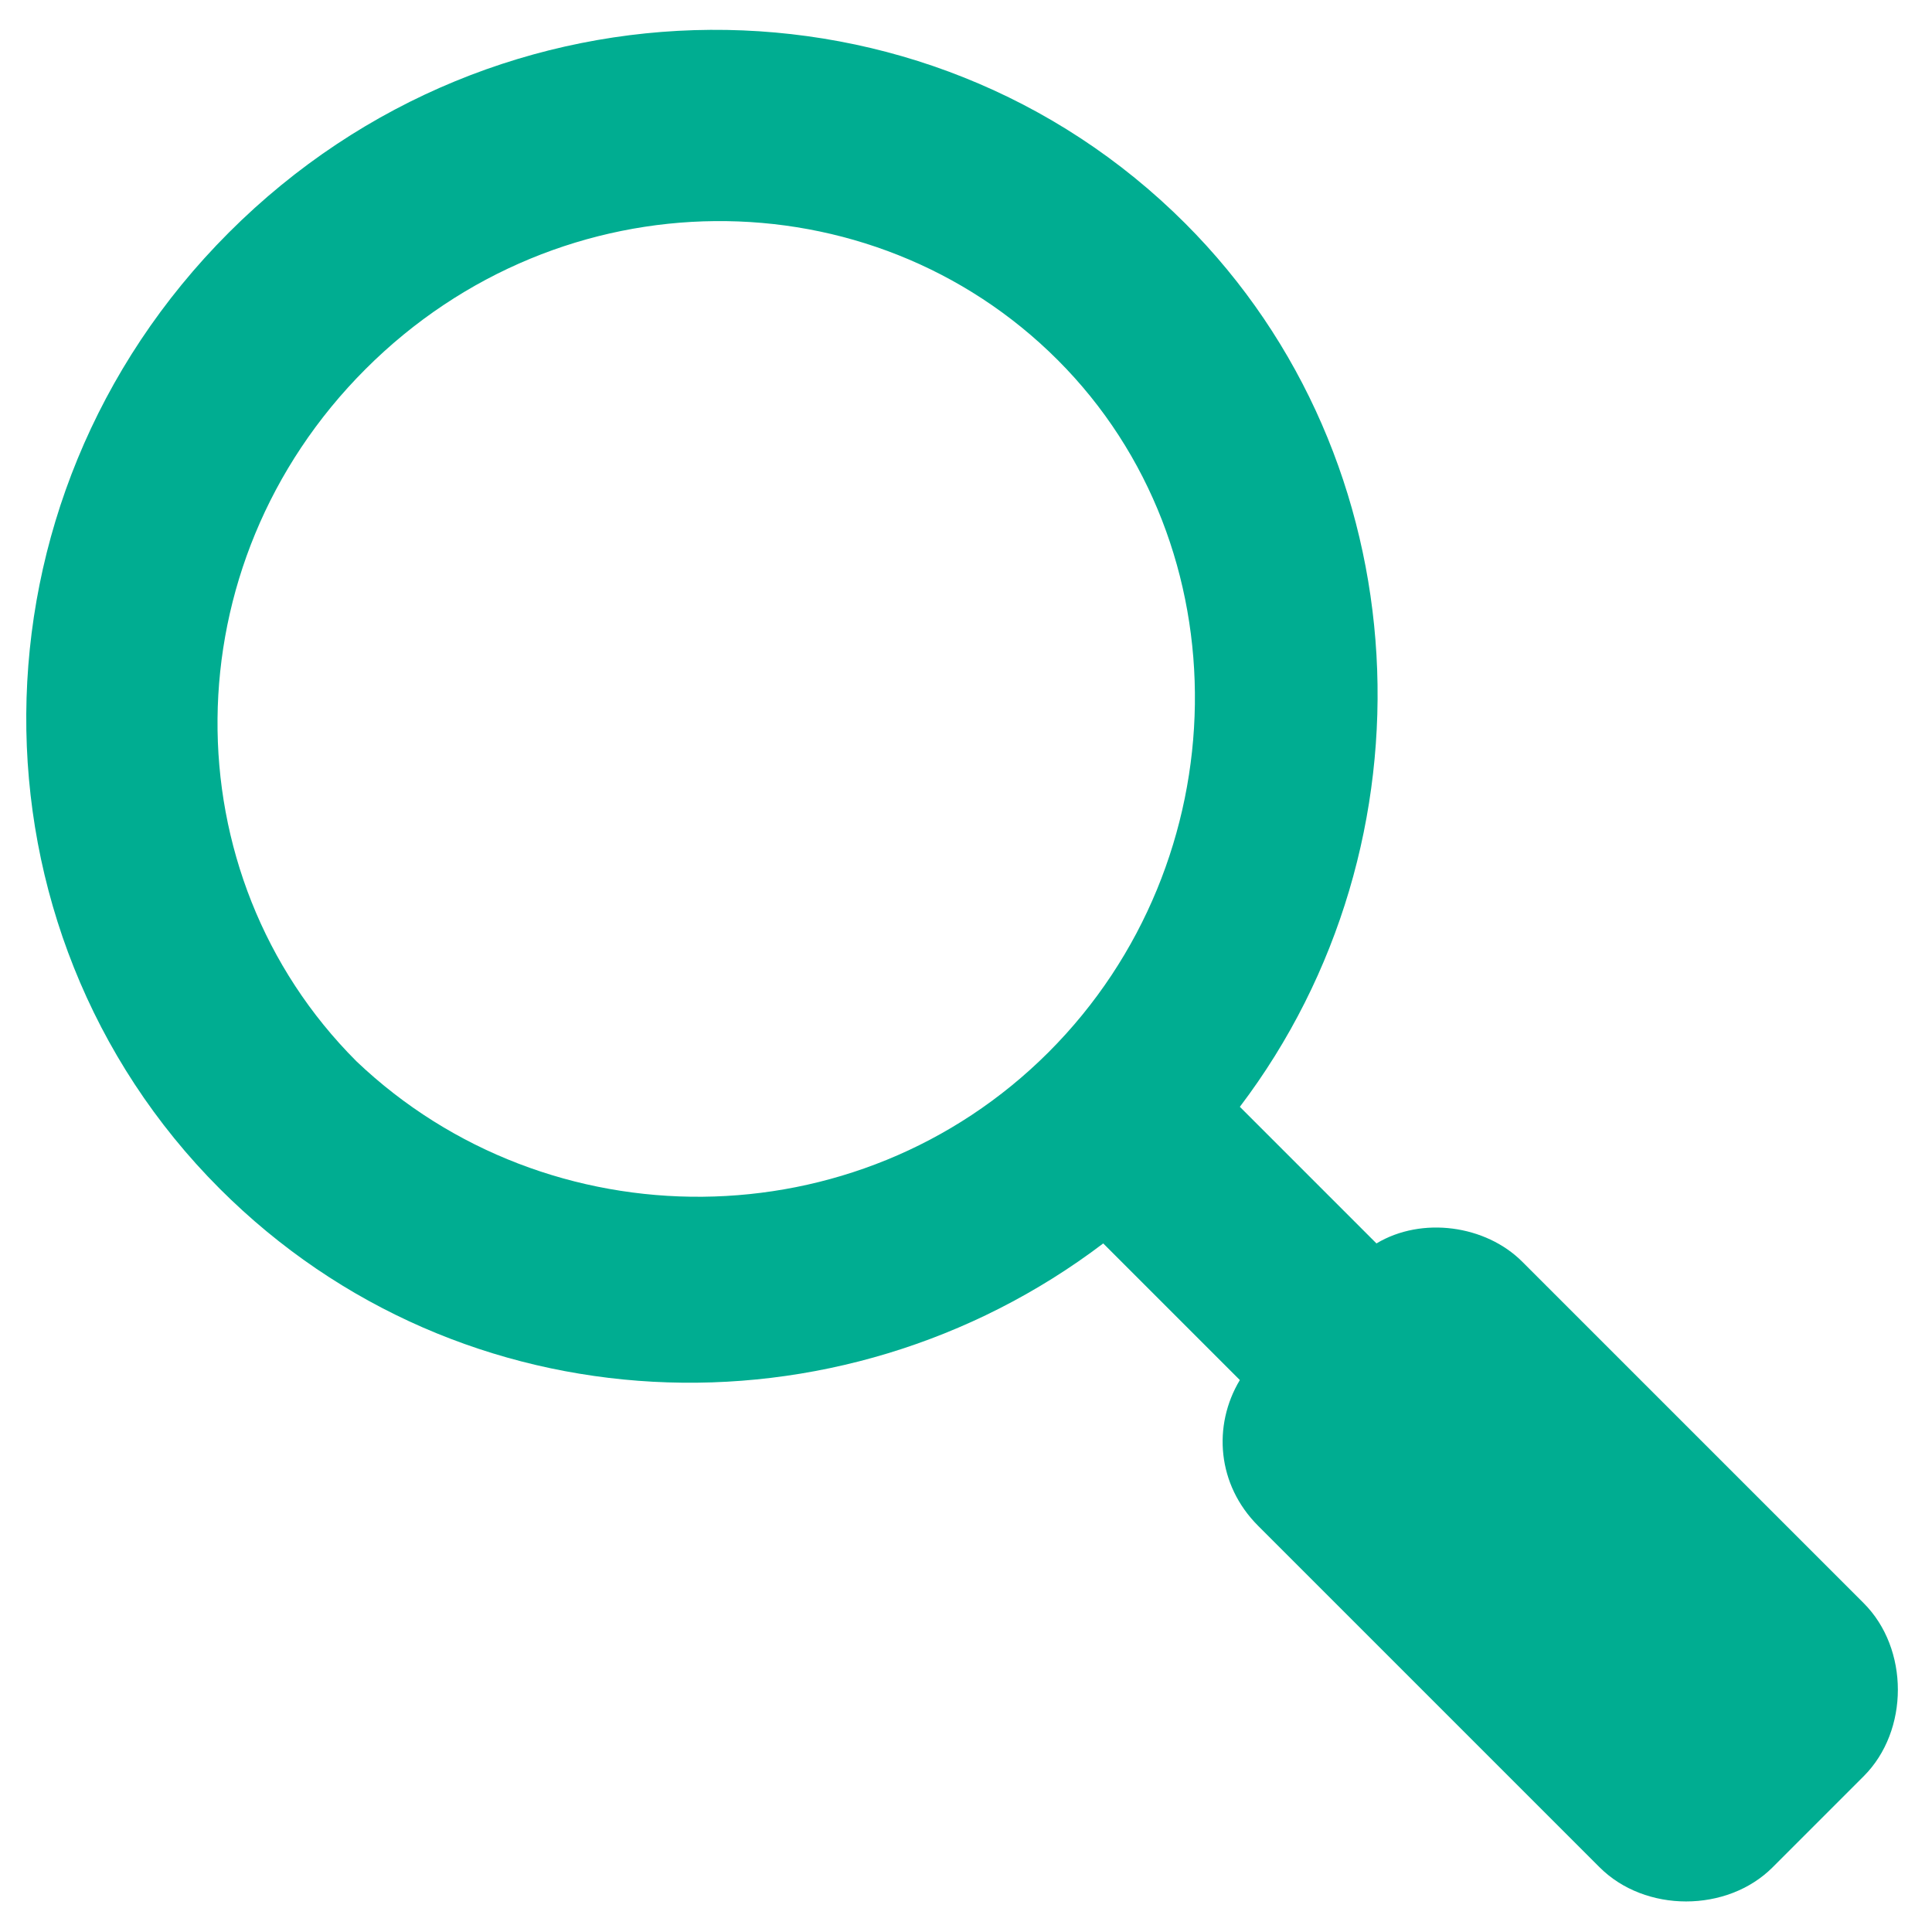
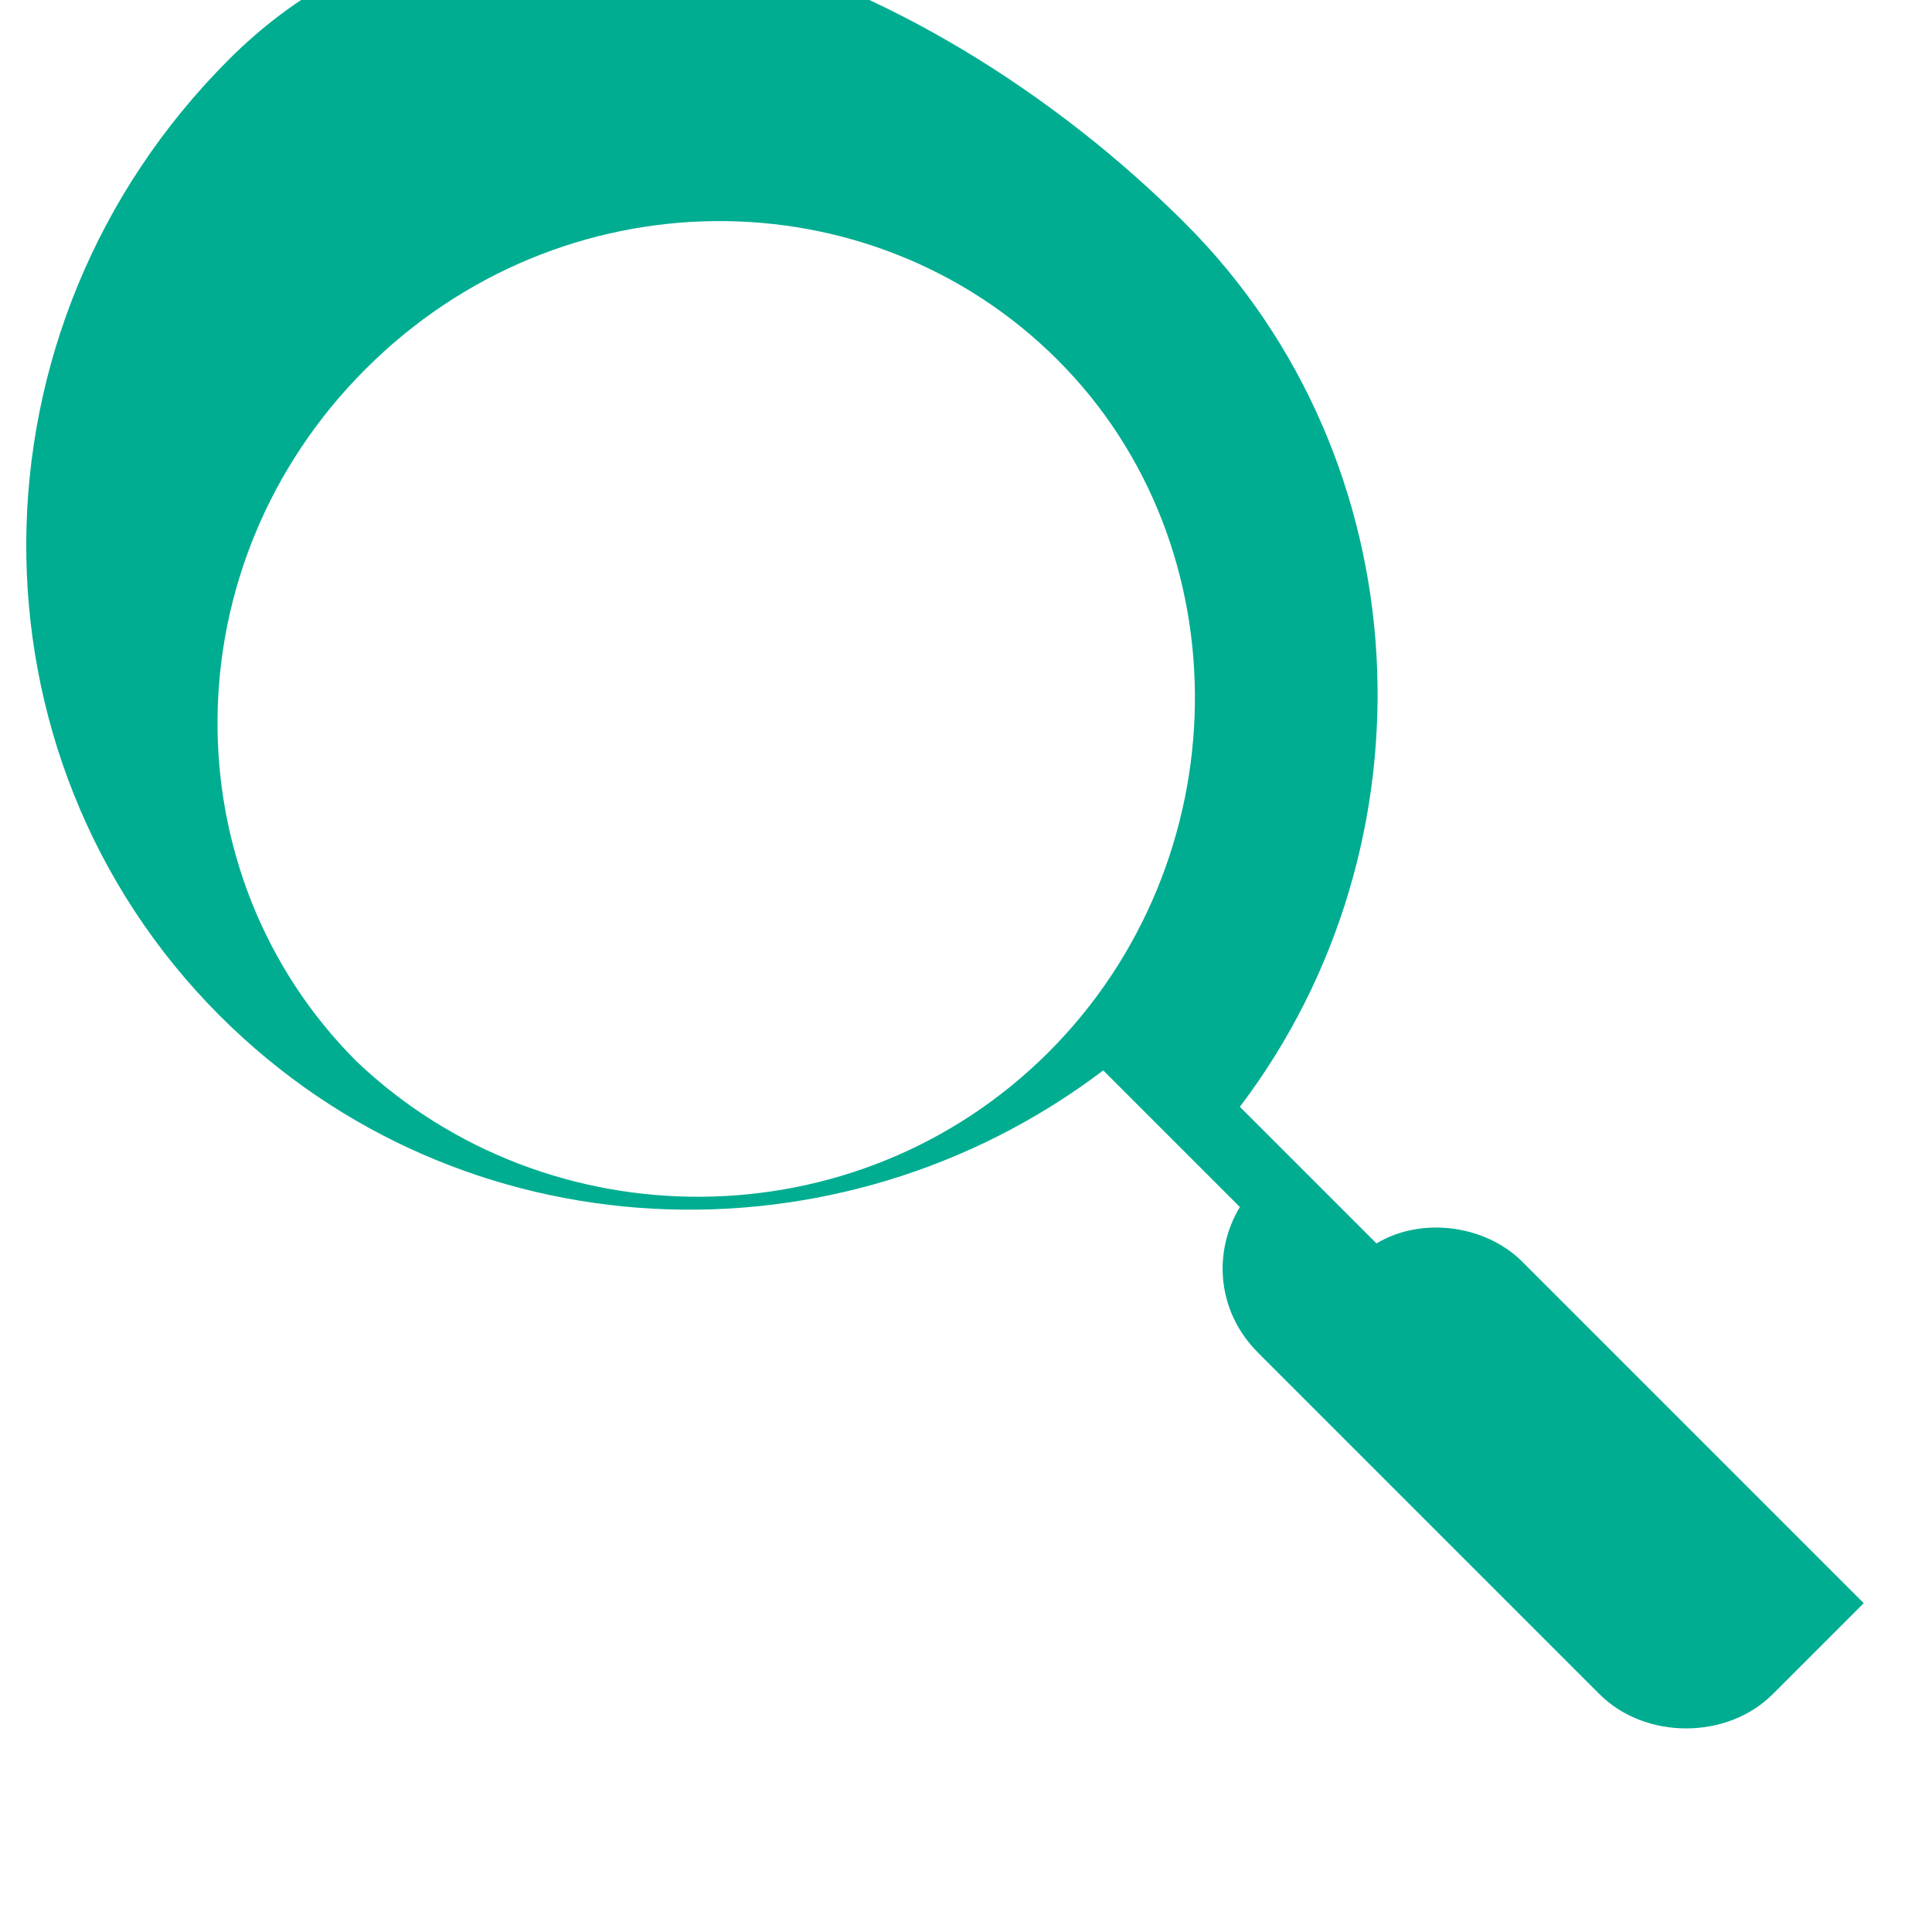
<svg xmlns="http://www.w3.org/2000/svg" version="1.1" id="圖層_1" x="0px" y="0px" viewBox="0 0 30 30" style="enable-background:new 0 0 30 30;" xml:space="preserve">
  <style type="text/css">
	.st0{fill-rule:evenodd;clip-rule:evenodd;fill:#00AD91;}
</style>
  <g>
    <g transform="rotate(-45 32.536 17.55)">
      <g>
-         <path id="g_1_" class="st0" d="M23.4,10.9c0.8,0.2,1.4,1,1.4,1.8v7.5c0,1-0.9,1.9-1.9,1.9h-2c-1,0-1.9-0.9-1.9-1.9v-7.5     c0-0.9,0.6-1.6,1.4-1.8v-3c-5.1-0.7-9.1-5-9.1-10.3c0-5.7,4.7-10.4,10.6-10.4S32.5-8.1,32.5-2.4c0,5.2-4,9.6-9.1,10.3V10.9     L23.4,10.9z M21.9,5.2c4.2,0,7.7-3.4,7.7-7.5s-3.4-7.5-7.7-7.5s-7.7,3.4-7.7,7.5C14.3,1.8,17.7,5.2,21.9,5.2L21.9,5.2z" />
+         <path id="g_1_" class="st0" d="M23.4,10.9c0.8,0.2,1.4,1,1.4,1.8v7.5h-2c-1,0-1.9-0.9-1.9-1.9v-7.5     c0-0.9,0.6-1.6,1.4-1.8v-3c-5.1-0.7-9.1-5-9.1-10.3c0-5.7,4.7-10.4,10.6-10.4S32.5-8.1,32.5-2.4c0,5.2-4,9.6-9.1,10.3V10.9     L23.4,10.9z M21.9,5.2c4.2,0,7.7-3.4,7.7-7.5s-3.4-7.5-7.7-7.5s-7.7,3.4-7.7,7.5C14.3,1.8,17.7,5.2,21.9,5.2L21.9,5.2z" />
      </g>
    </g>
  </g>
</svg>